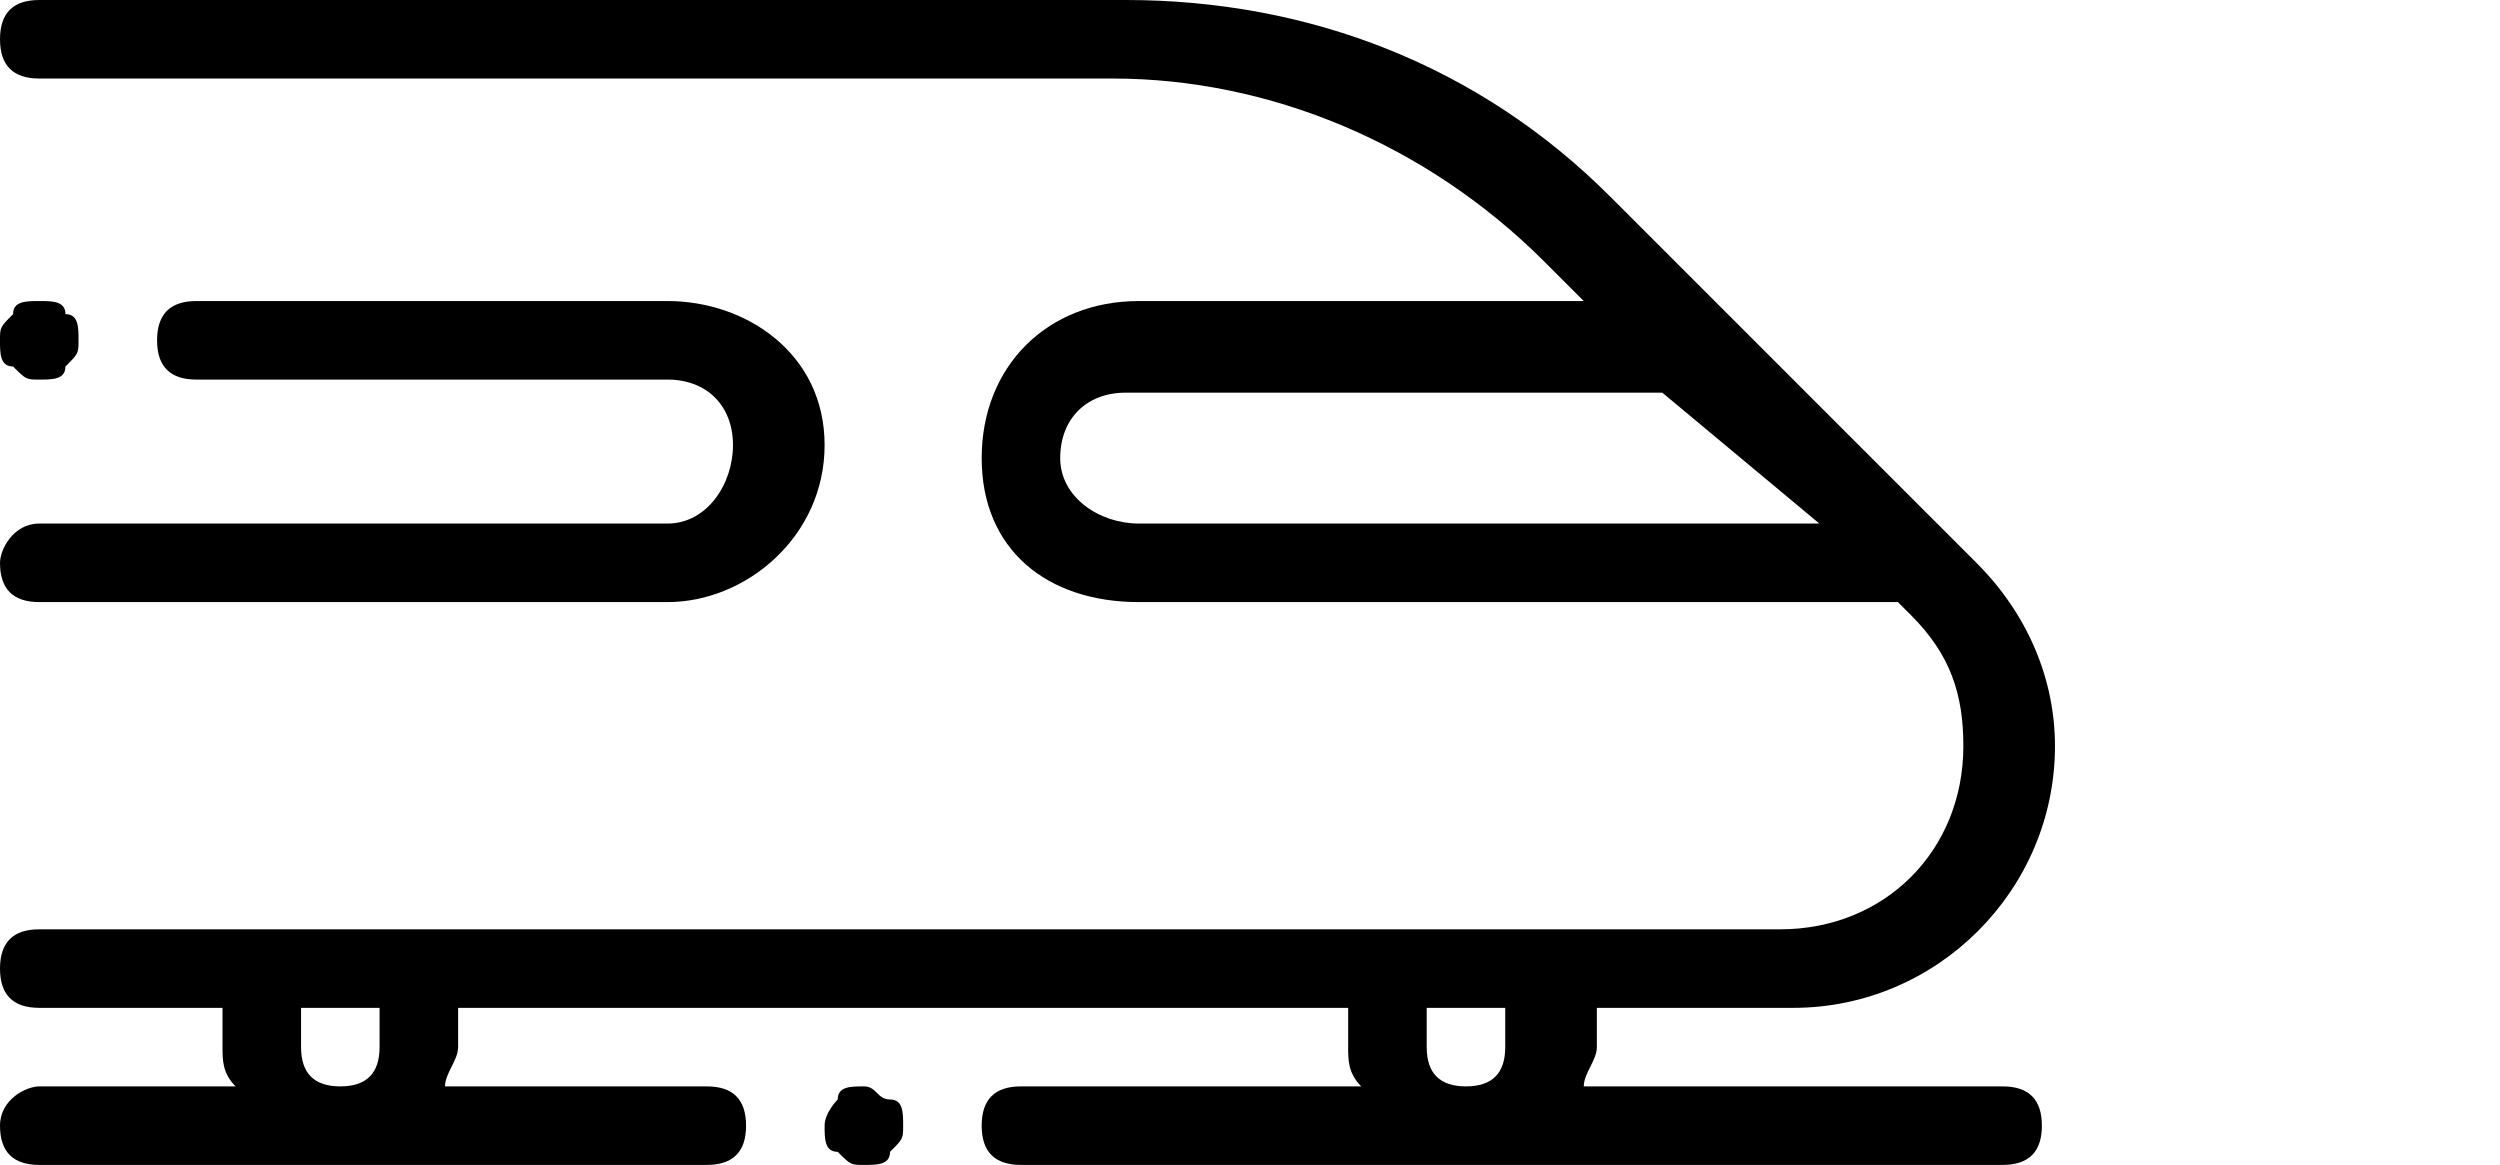
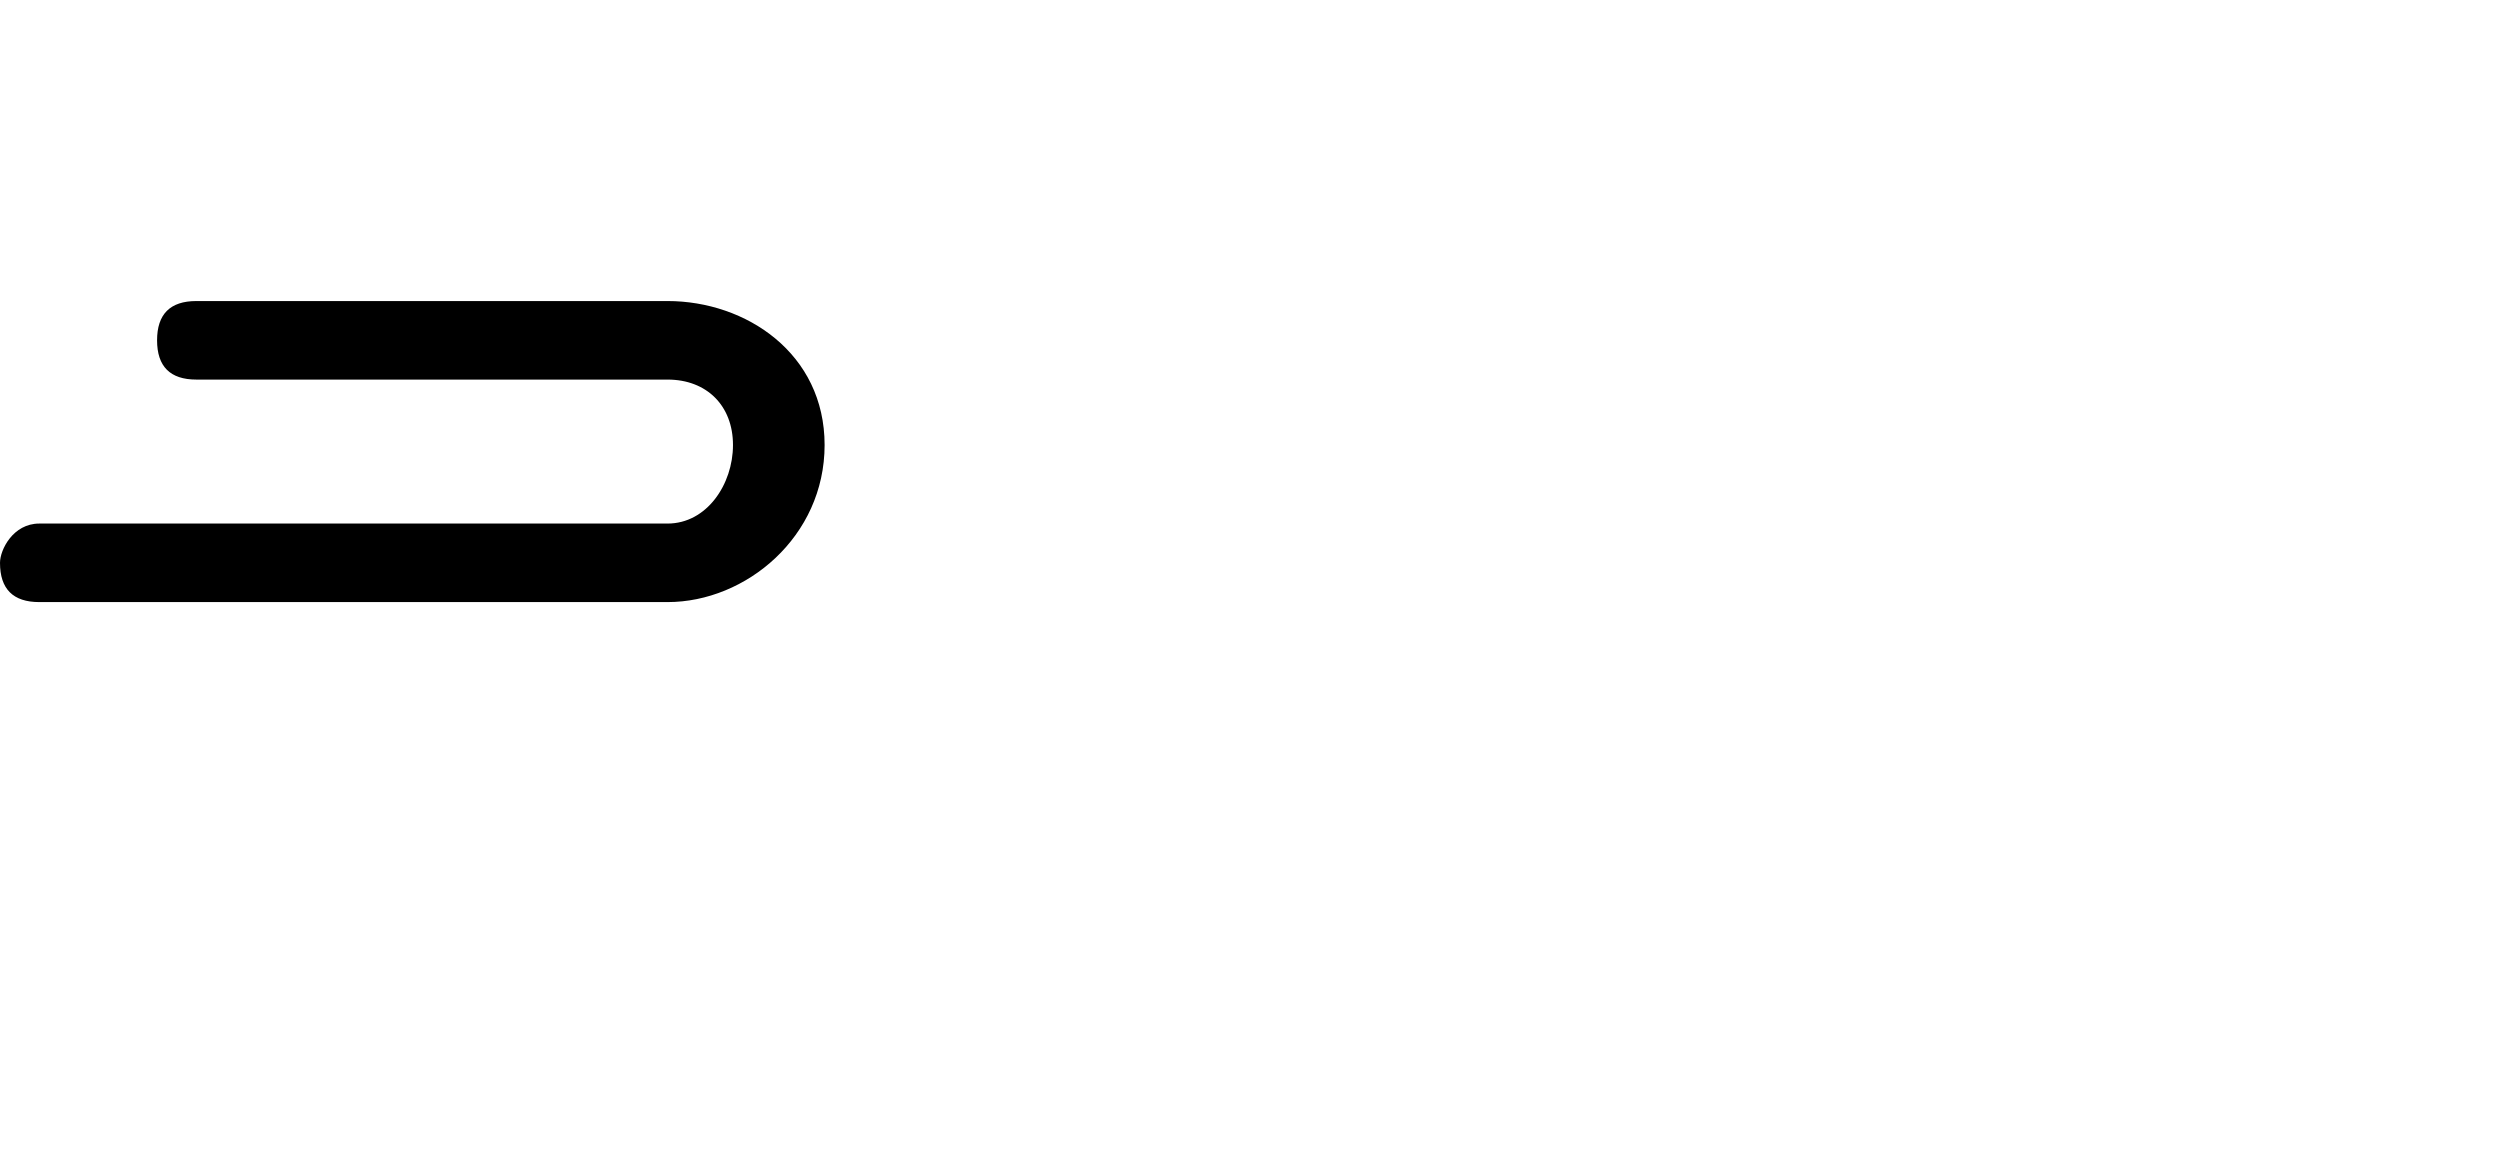
<svg xmlns="http://www.w3.org/2000/svg" version="1.1" id="Capa_1" x="0px" y="0px" viewBox="0 0 19.1 8.9" style="enable-background:new 0 0 19.1 8.9;" xml:space="preserve">
-   <path d="m15.3 8.3h-3.2c0-.1.1-.2.1-.3v-.3h1.5c1.1 0 2-.9 2-2c0-.5-.2-1-.6-1.4l-.2-.2l-1.7-1.7l-.9-.9c-1-1-2.3-1.5-3.7-1.5H.3C.1 0 0 .1 0 .3s.1.3.3.3h8.2c1.2 0 2.4.5 3.3 1.4l.3.3H8.7c-.7 0-1.2.5-1.2 1.2S8 4.6 8.7 4.6h5.8l.1.1c.3.3.4.6.4 1c0 .8-.6 1.4-1.4 1.4H.3c-.2 0-.3.1-.3.3s.1.3.3.3h1.4v.3c0 .1 0 .2.1.3H.3c-.1 0-.3.1-.3.3s.1.3.3.3h5.1c.2 0 .3-.1.3-.3s-.1-.3-.3-.3h-2c0-.1.1-.2.1-.3v-.3h6.8v.3c0 .1 0 .2.1.3H7.8c-.2 0-.3.1-.3.3s.1.3.3.3h7.5c.2 0 .3-.1.3-.3s-.1-.3-.3-.3zM8.7 4c-.3 0-.6-.2-.6-.5s.2-.5.5-.5h4.1l1.2 1H8.7zM2.9 8c0 .2-.1.3-.3.3s-.3-.1-.3-.3v-.3h.6v.3zm8 0v-.3h.6v.3c0 .2-.1.3-.3.3s-.3-.1-.3-.3z" />
-   <path d="m6.6 8.3c-.1 0-.2 0-.2.1c0 0-.1.1-.1.2c0 .1 0 .2.1.2c.1.1.1.1.2.1c.1 0 .2 0 .2-.1c.1-.1.1-.1.1-.2c0-.1 0-.2-.1-.2s-.1-.1-.2-.1z" />
  <path d="m5.1 4H.3c-.2 0-.3.2-.3.3c0 .2.1.3.3.3h4.8c.6 0 1.2-.5 1.2-1.2s-.6-1.1-1.2-1.1H1.5c-.2 0-.3.1-.3.3s.1.3.3.3h3.6c.3 0 .5.2.5.5s-.2.6-.5.6z" />
-   <path d="m.3 2.3c-.1 0-.2 0-.2.1c-.1.1-.1.1-.1.2s0 .2.1.2c.1.1.1.1.2.1c.1 0 .2 0 .2-.1c.1-.1.1-.1.1-.2s0-.2-.1-.2c0-.1-.1-.1-.2-.1z" />
</svg>